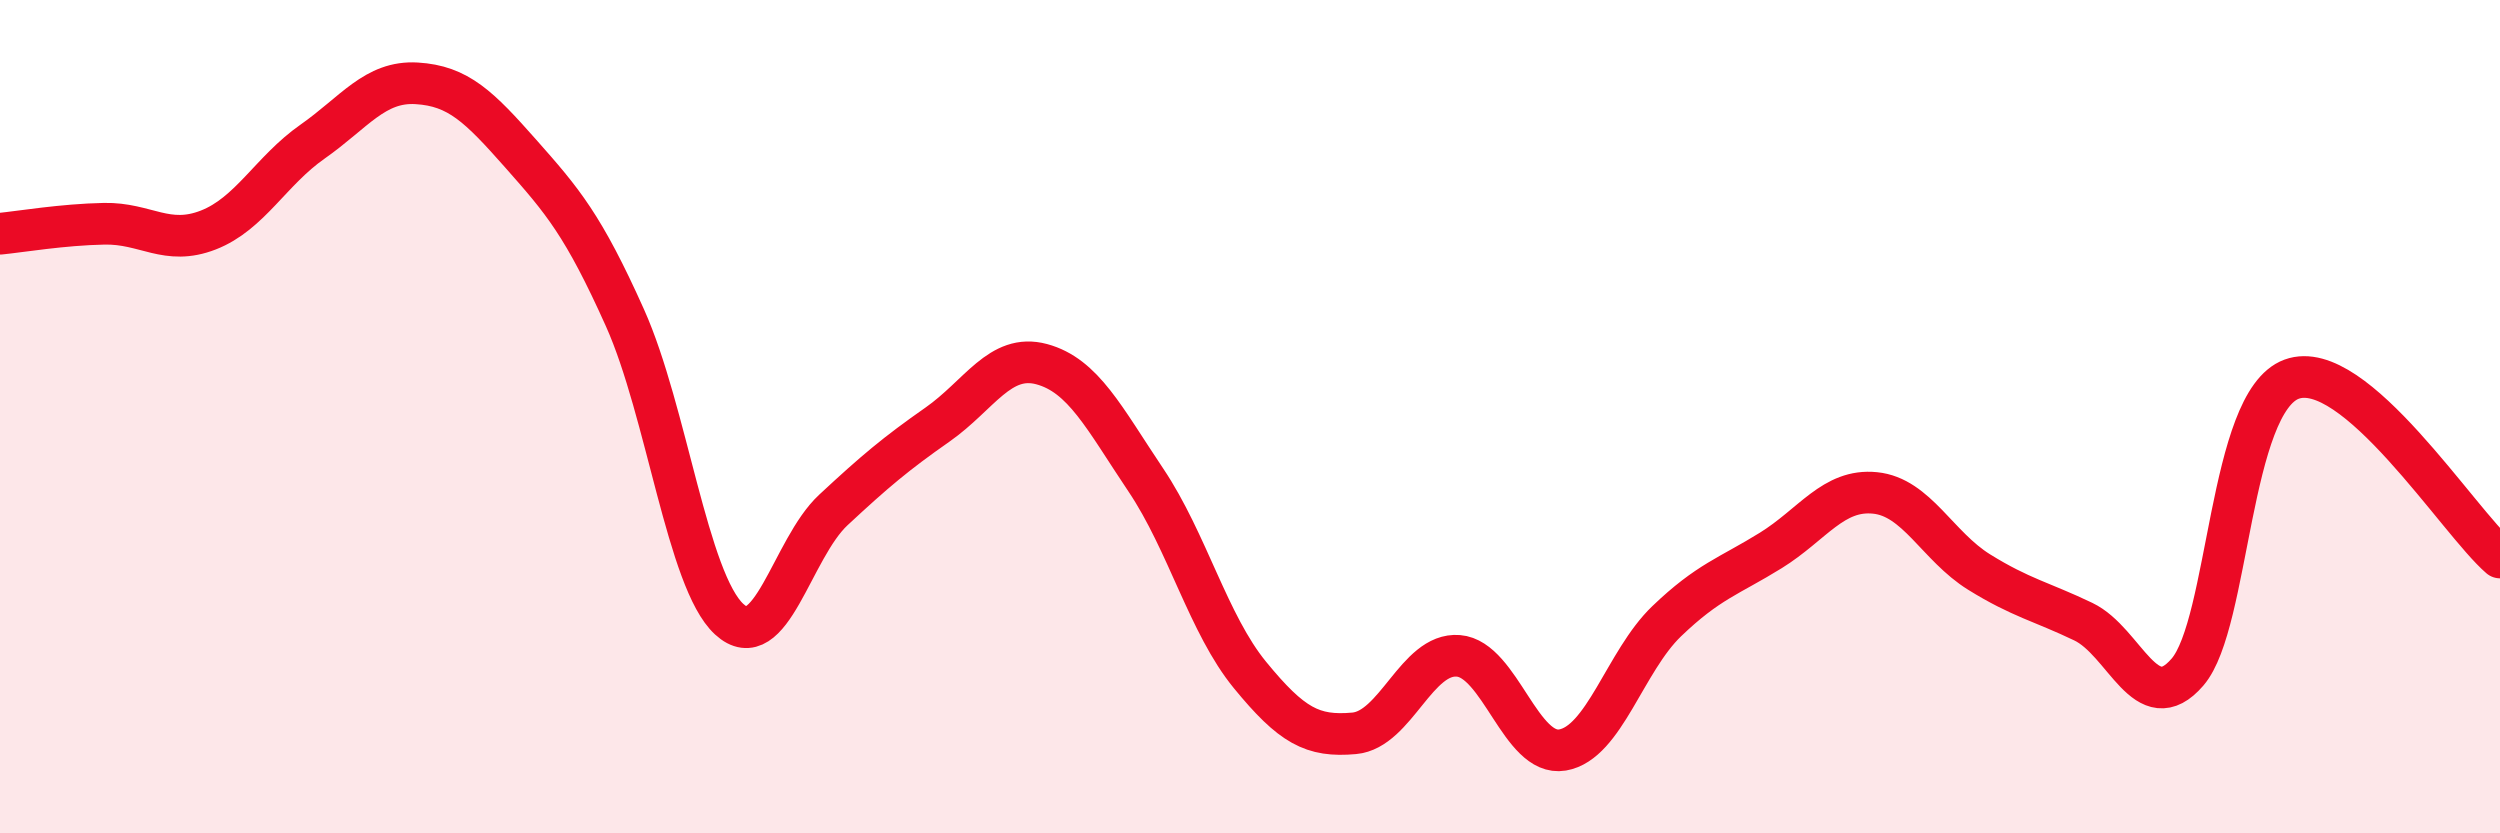
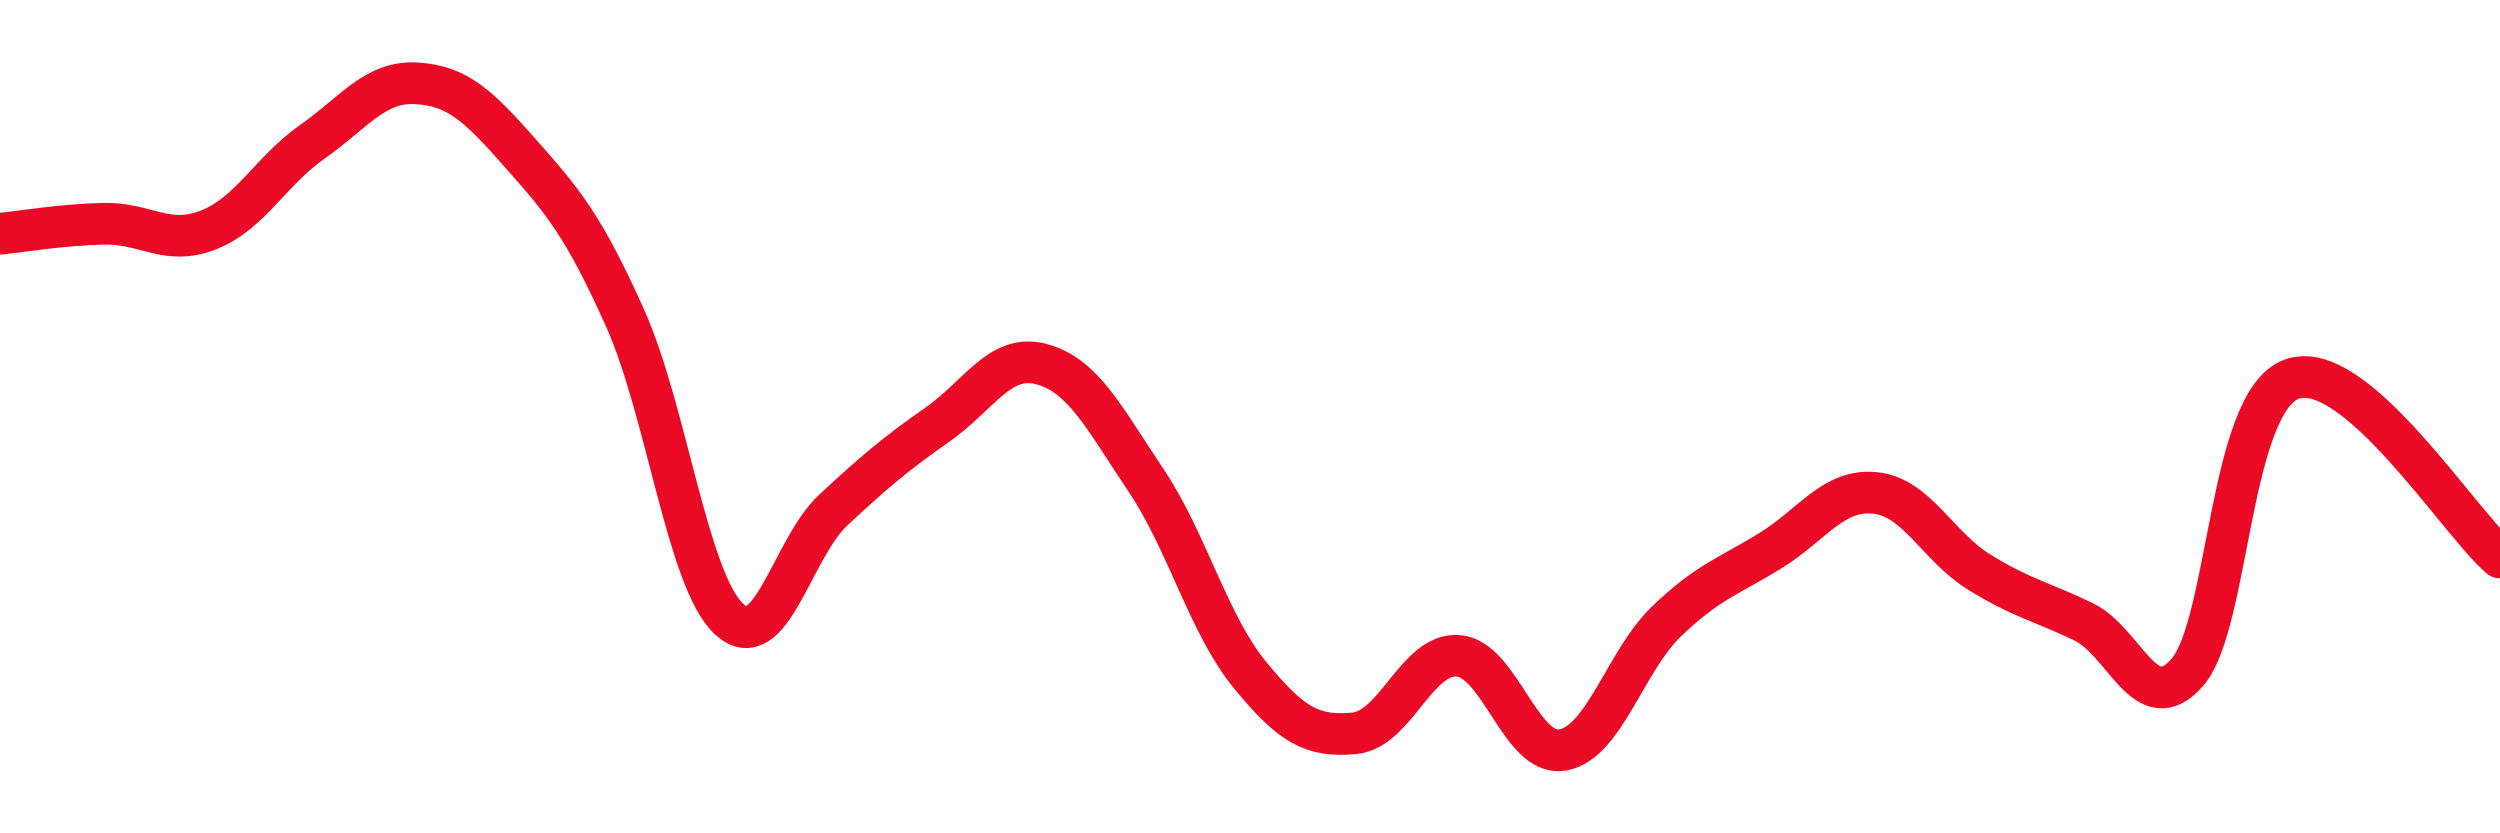
<svg xmlns="http://www.w3.org/2000/svg" width="60" height="20" viewBox="0 0 60 20">
-   <path d="M 0,5.61 C 0.5,5.56 1.5,5.39 2.5,5.37 C 3.5,5.35 4,5.91 5,5.52 C 6,5.13 6.5,4.1 7.5,3.4 C 8.5,2.7 9,1.94 10,2 C 11,2.06 11.5,2.56 12.5,3.69 C 13.5,4.82 14,5.4 15,7.63 C 16,9.86 16.5,13.94 17.5,14.86 C 18.5,15.78 19,13.17 20,12.24 C 21,11.31 21.5,10.89 22.5,10.19 C 23.5,9.49 24,8.47 25,8.74 C 26,9.01 26.5,10.03 27.5,11.52 C 28.5,13.01 29,14.98 30,16.2 C 31,17.42 31.5,17.69 32.5,17.6 C 33.5,17.51 34,15.66 35,15.74 C 36,15.82 36.5,18.17 37.5,18 C 38.5,17.83 39,15.87 40,14.91 C 41,13.95 41.5,13.83 42.5,13.21 C 43.5,12.59 44,11.73 45,11.83 C 46,11.93 46.5,13.11 47.5,13.73 C 48.5,14.35 49,14.44 50,14.92 C 51,15.4 51.5,17.29 52.5,16.13 C 53.5,14.97 53.5,9.65 55,9.1 C 56.5,8.55 59,12.52 60,13.38L60 20L0 20Z" fill="#EB0A25" opacity="0.1" stroke-linecap="round" stroke-linejoin="round" />
  <path d="M 0,5.61 C 0.5,5.56 1.5,5.39 2.5,5.37 C 3.5,5.35 4,5.91 5,5.52 C 6,5.13 6.5,4.1 7.5,3.4 C 8.5,2.7 9,1.94 10,2 C 11,2.06 11.5,2.56 12.5,3.69 C 13.5,4.82 14,5.4 15,7.63 C 16,9.86 16.5,13.94 17.5,14.86 C 18.5,15.78 19,13.17 20,12.24 C 21,11.31 21.5,10.89 22.5,10.19 C 23.5,9.49 24,8.47 25,8.74 C 26,9.01 26.5,10.03 27.5,11.52 C 28.5,13.01 29,14.98 30,16.2 C 31,17.42 31.5,17.69 32.5,17.6 C 33.5,17.51 34,15.66 35,15.74 C 36,15.82 36.5,18.17 37.5,18 C 38.5,17.83 39,15.87 40,14.91 C 41,13.95 41.5,13.83 42.5,13.21 C 43.5,12.59 44,11.73 45,11.83 C 46,11.93 46.5,13.11 47.5,13.73 C 48.5,14.35 49,14.44 50,14.92 C 51,15.4 51.5,17.29 52.5,16.13 C 53.5,14.97 53.5,9.65 55,9.1 C 56.5,8.55 59,12.52 60,13.38" stroke="#EB0A25" stroke-width="1" fill="none" stroke-linecap="round" stroke-linejoin="round" />
</svg>